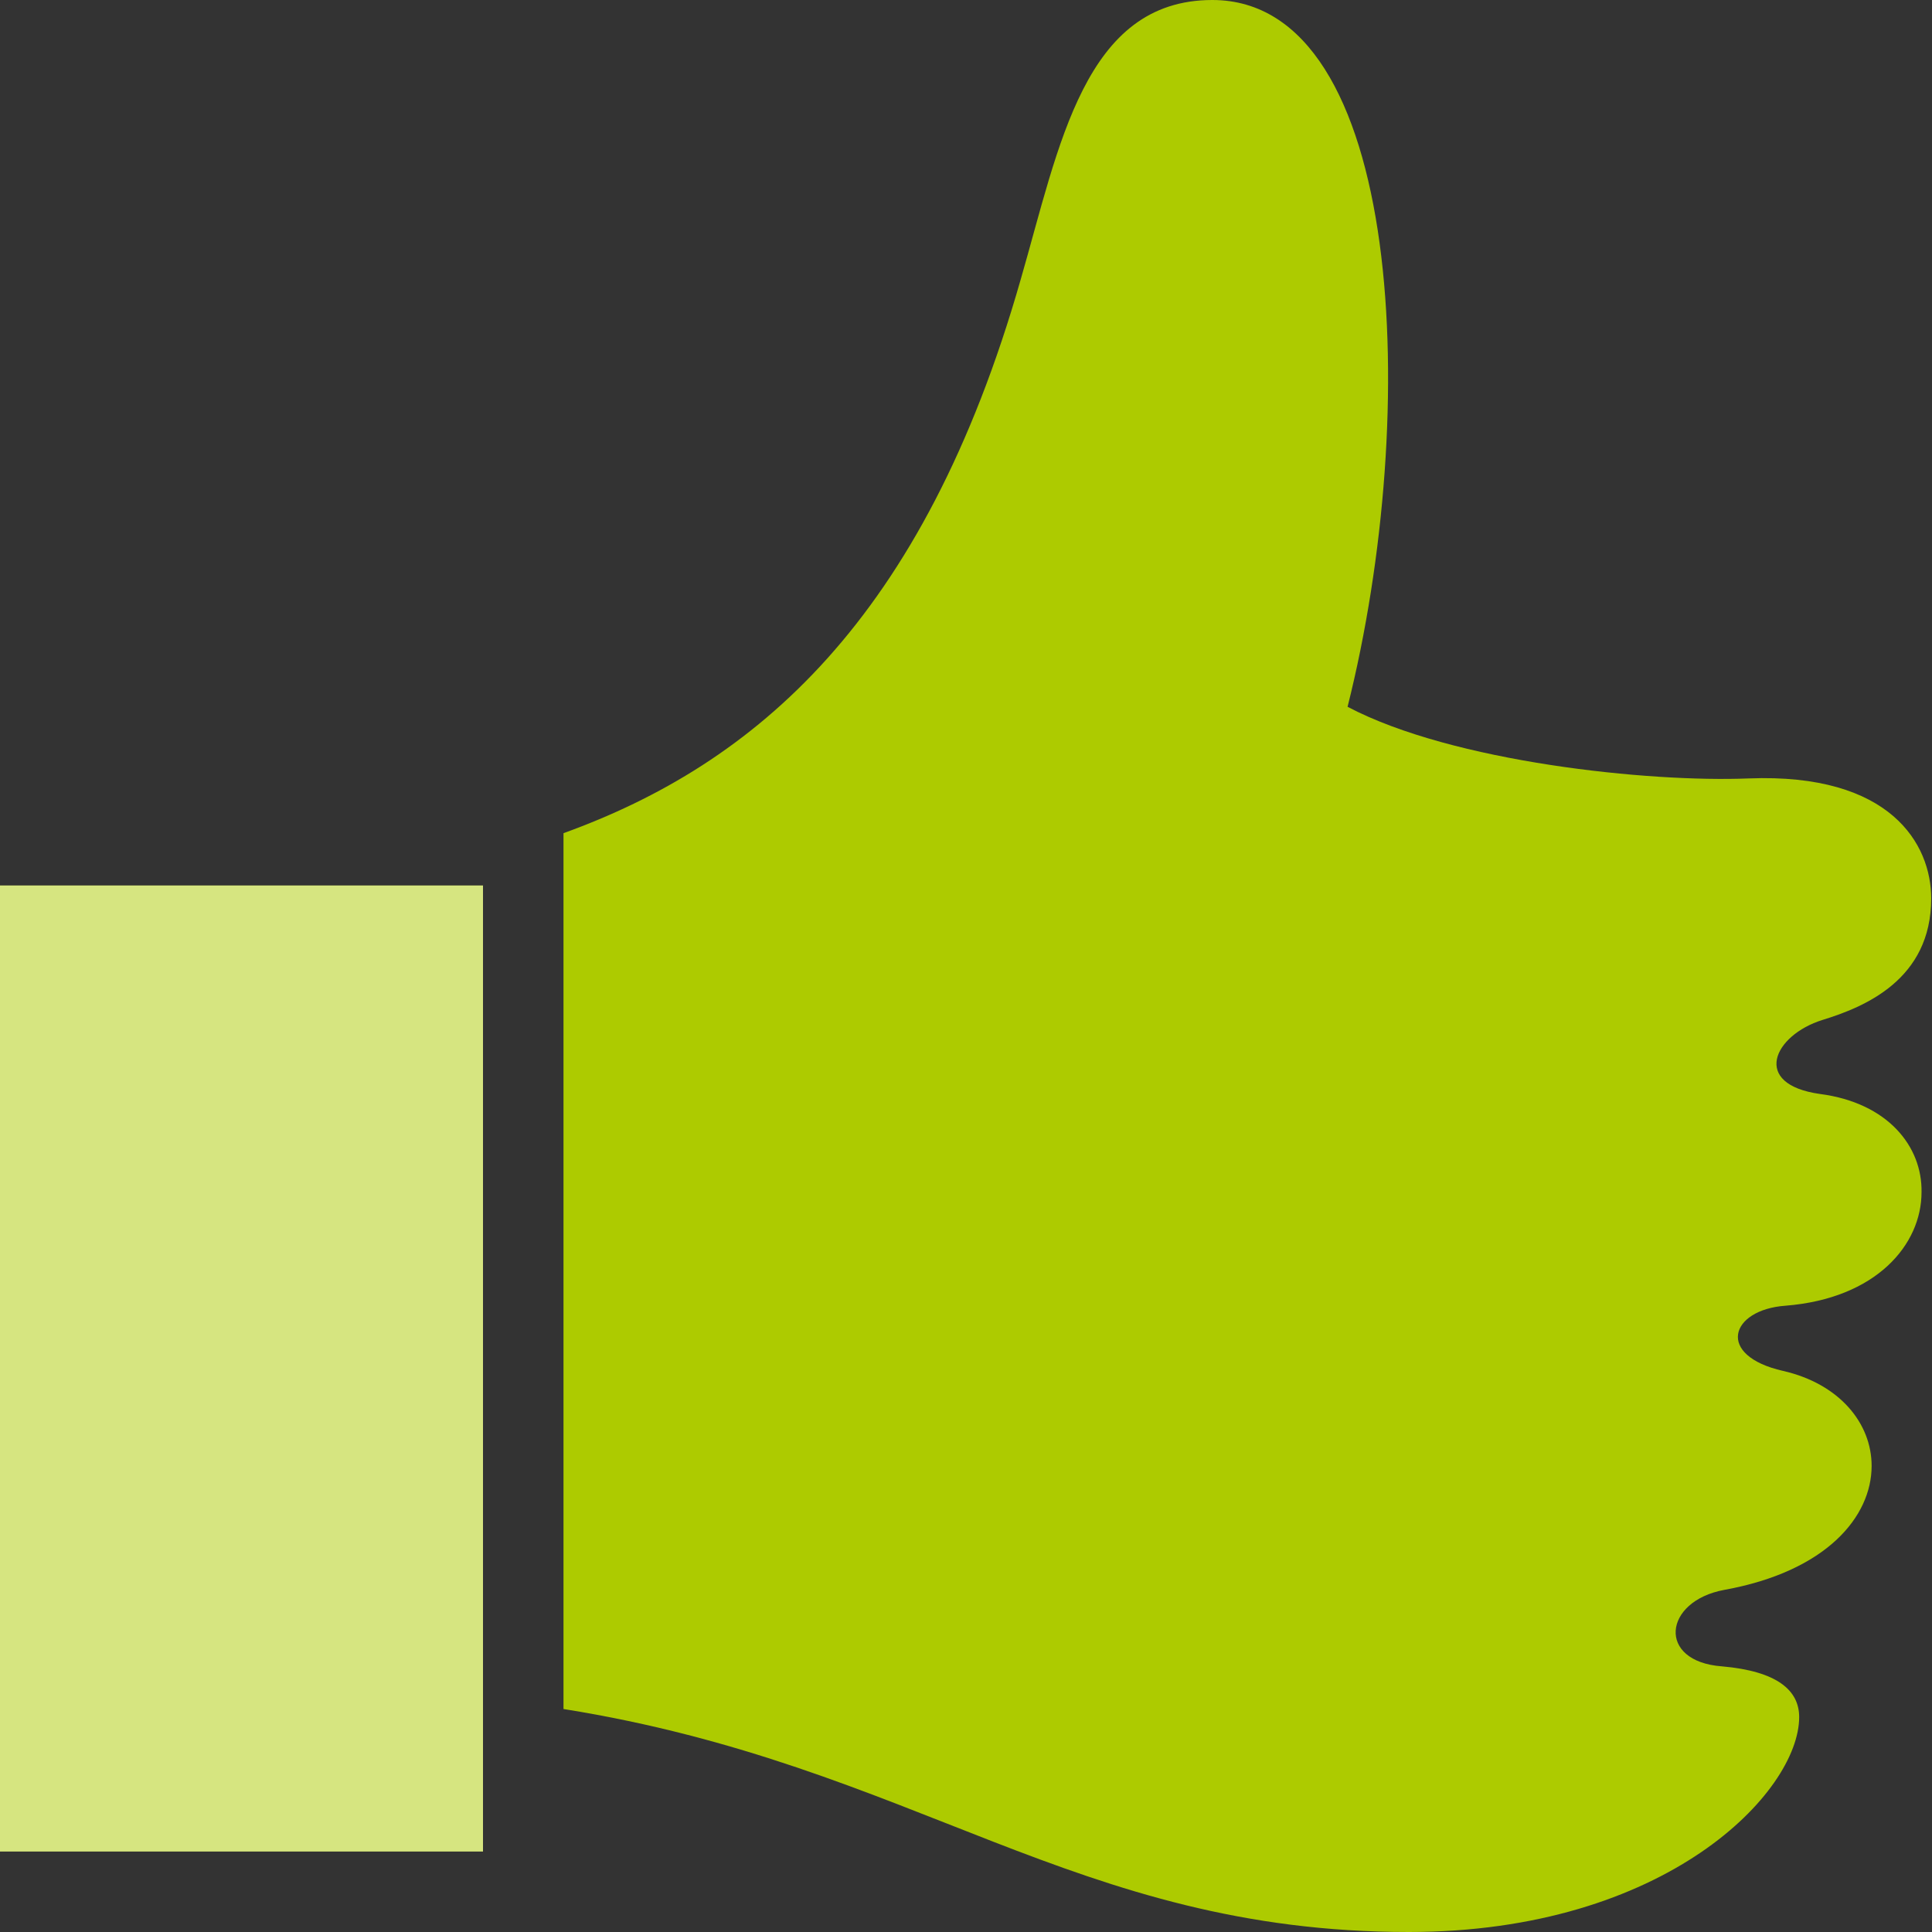
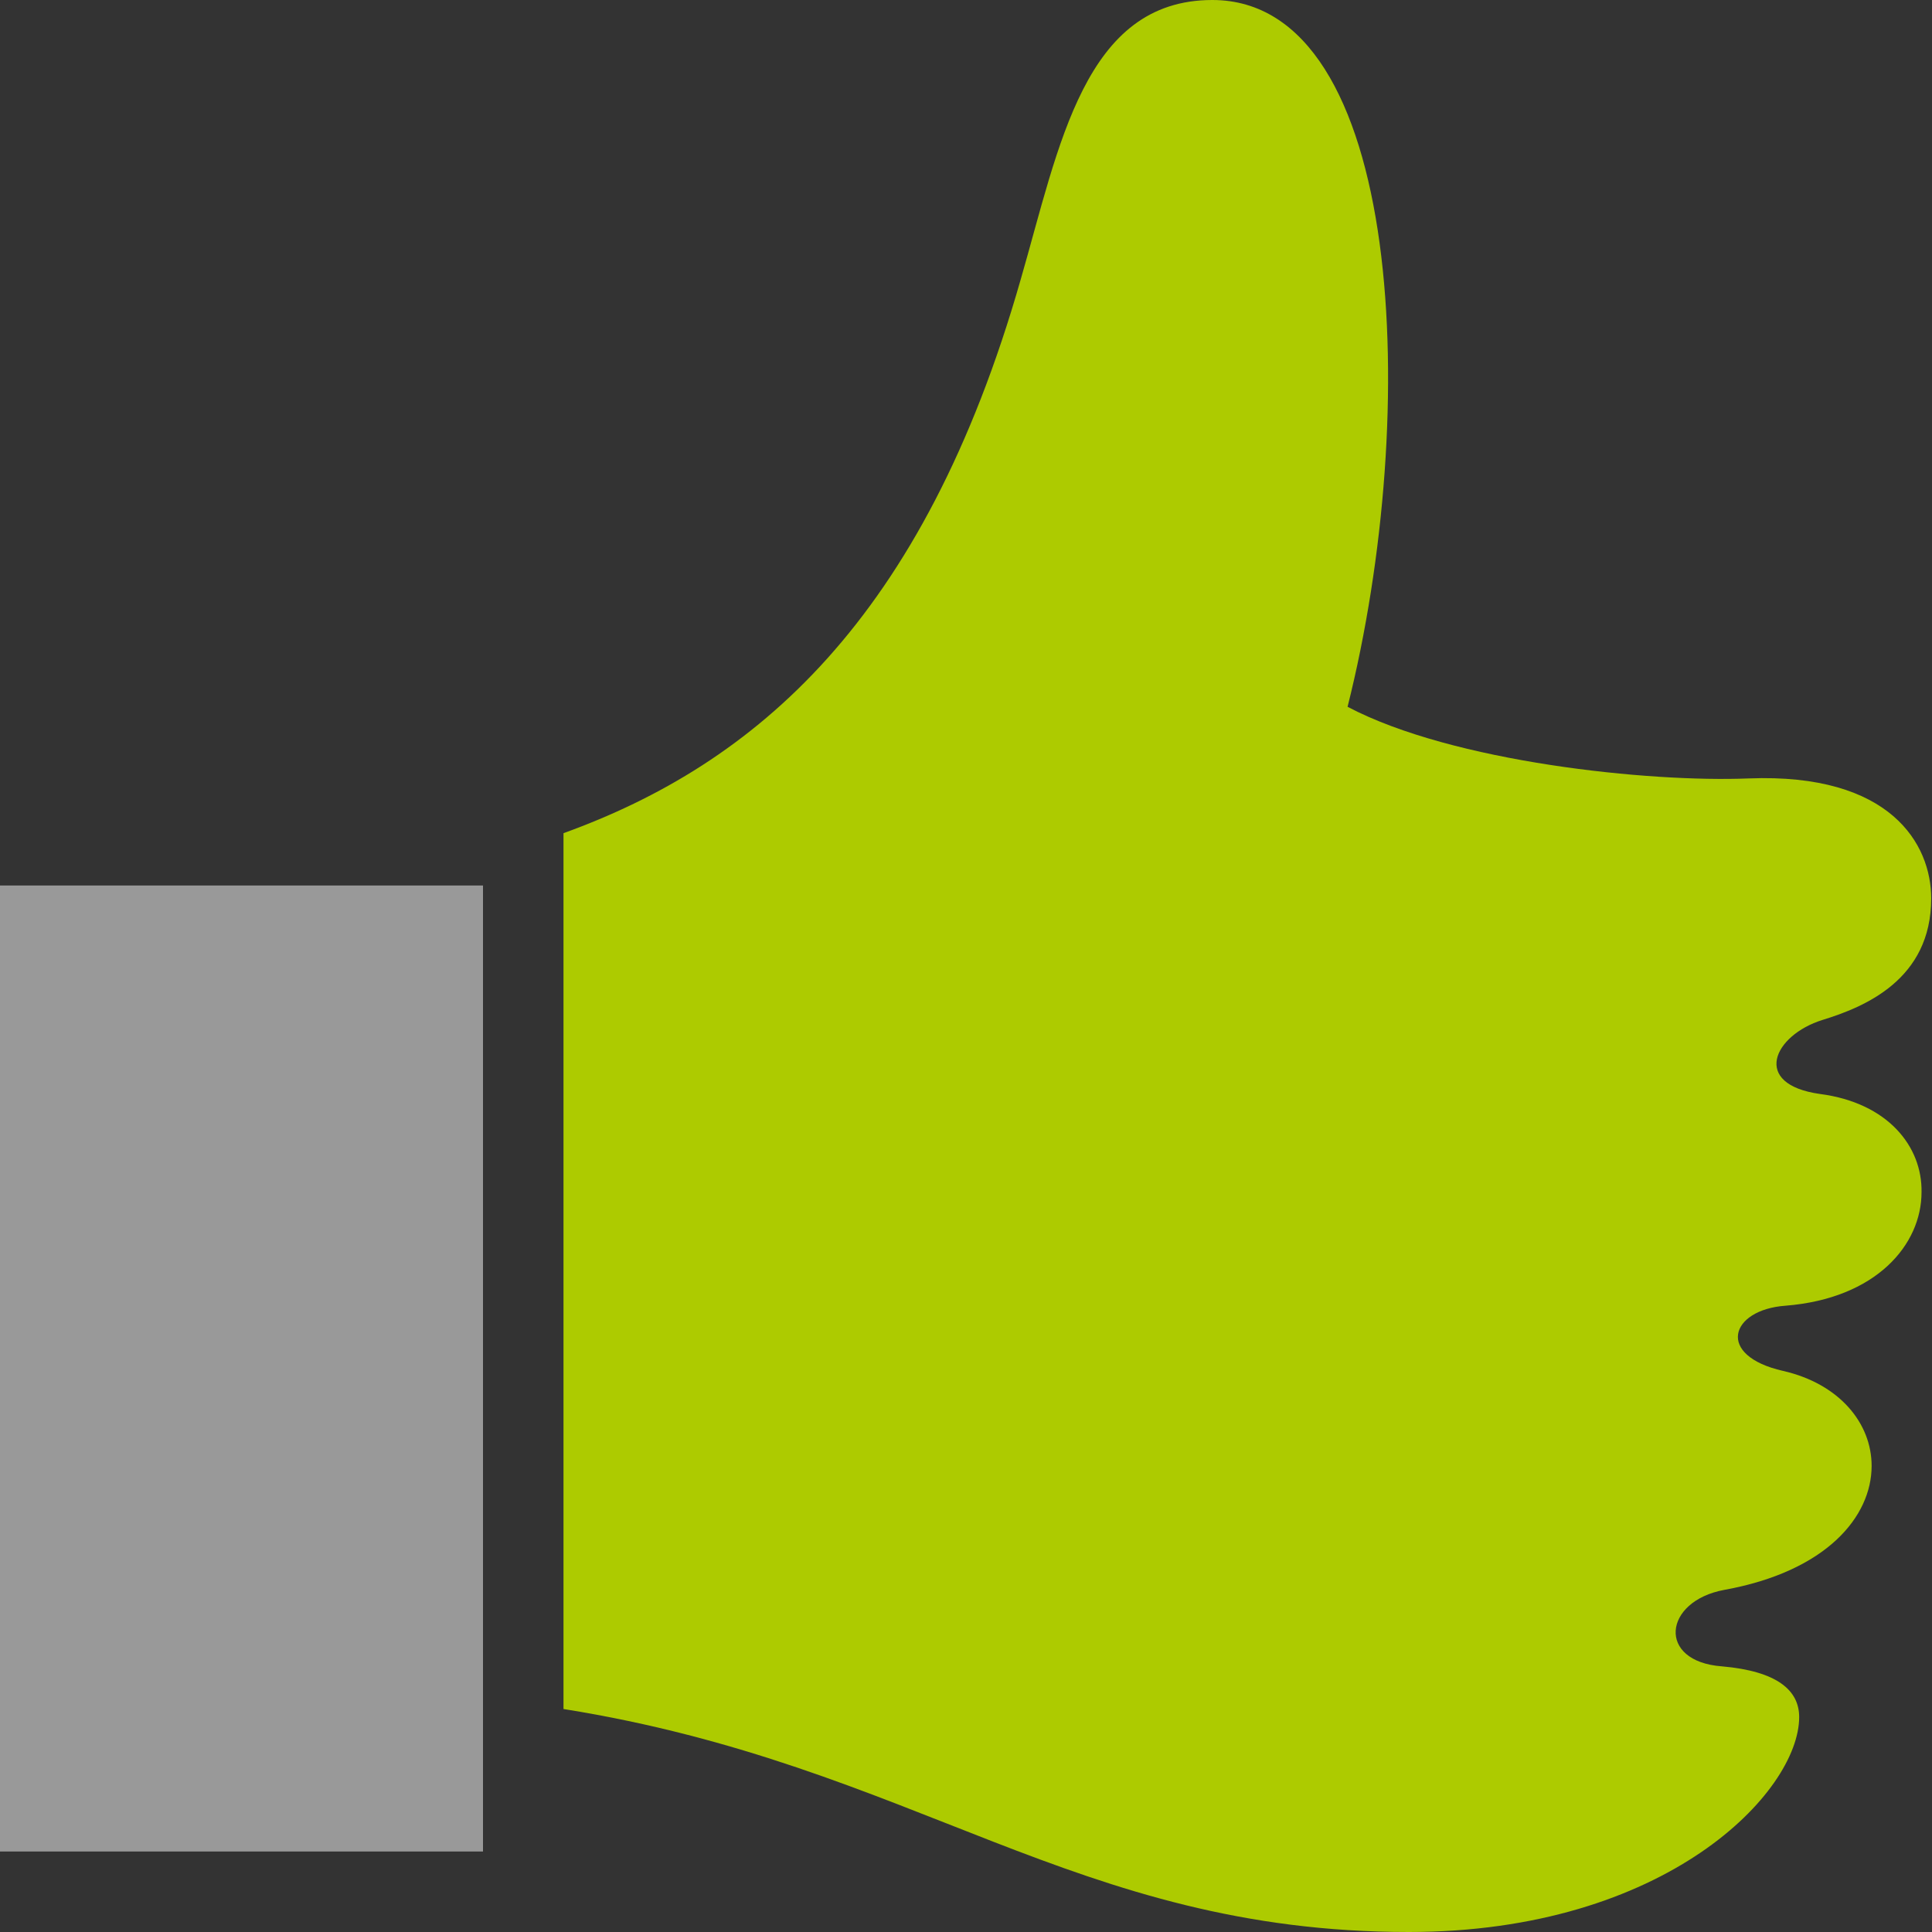
<svg xmlns="http://www.w3.org/2000/svg" version="1.1" id="Layer_1" x="0px" y="0px" viewBox="0 0 24 24" style="enable-background:new 0 0 24 24;" xml:space="preserve">
  <rect x="0" y="0" width="24" height="24" fill="#333333" stroke="none" />
  <style type="text/css">
	.st0{fill:#ADCB00;}
	.st1{fill-rule:evenodd;clip-rule:evenodd;fill:#ADCB00;}
	.st2{opacity:0.5;fill-rule:evenodd;clip-rule:evenodd;fill:#FFFFFF;}
</style>
  <path class="st0" d="M22.61,13.59c-0.86-0.12-0.58-0.73,0.03-0.92c0.52-0.16,1.35-0.5,1.35-1.51c0-0.67-0.5-1.56-2.27-1.49  c-1.23,0.05-3.67-0.2-4.98-0.89C17.66,5.12,17.44,0,15.06,0c-1.59,0-1.9,1.81-2.38,3.47C11.47,7.71,9.38,9.49,7,10.35v10.88  c4.38,0.7,6.35,2.77,10.5,2.77c3.2,0,4.85-1.74,4.85-2.67c0-0.33-0.27-0.57-0.96-0.63c-0.81-0.06-0.73-0.81,0.03-0.95  c1.27-0.23,1.83-0.91,1.83-1.54c0-0.53-0.4-1.02-1.1-1.18c-0.84-0.19-0.66-0.76,0.03-0.81c1.13-0.09,1.69-0.76,1.69-1.41  C23.88,14.24,23.45,13.7,22.61,13.59z" />
-   <path class="st1" d="M6,23H0V11h6V23z" />
  <rect y="11" class="st2" width="6" height="12" />
</svg>